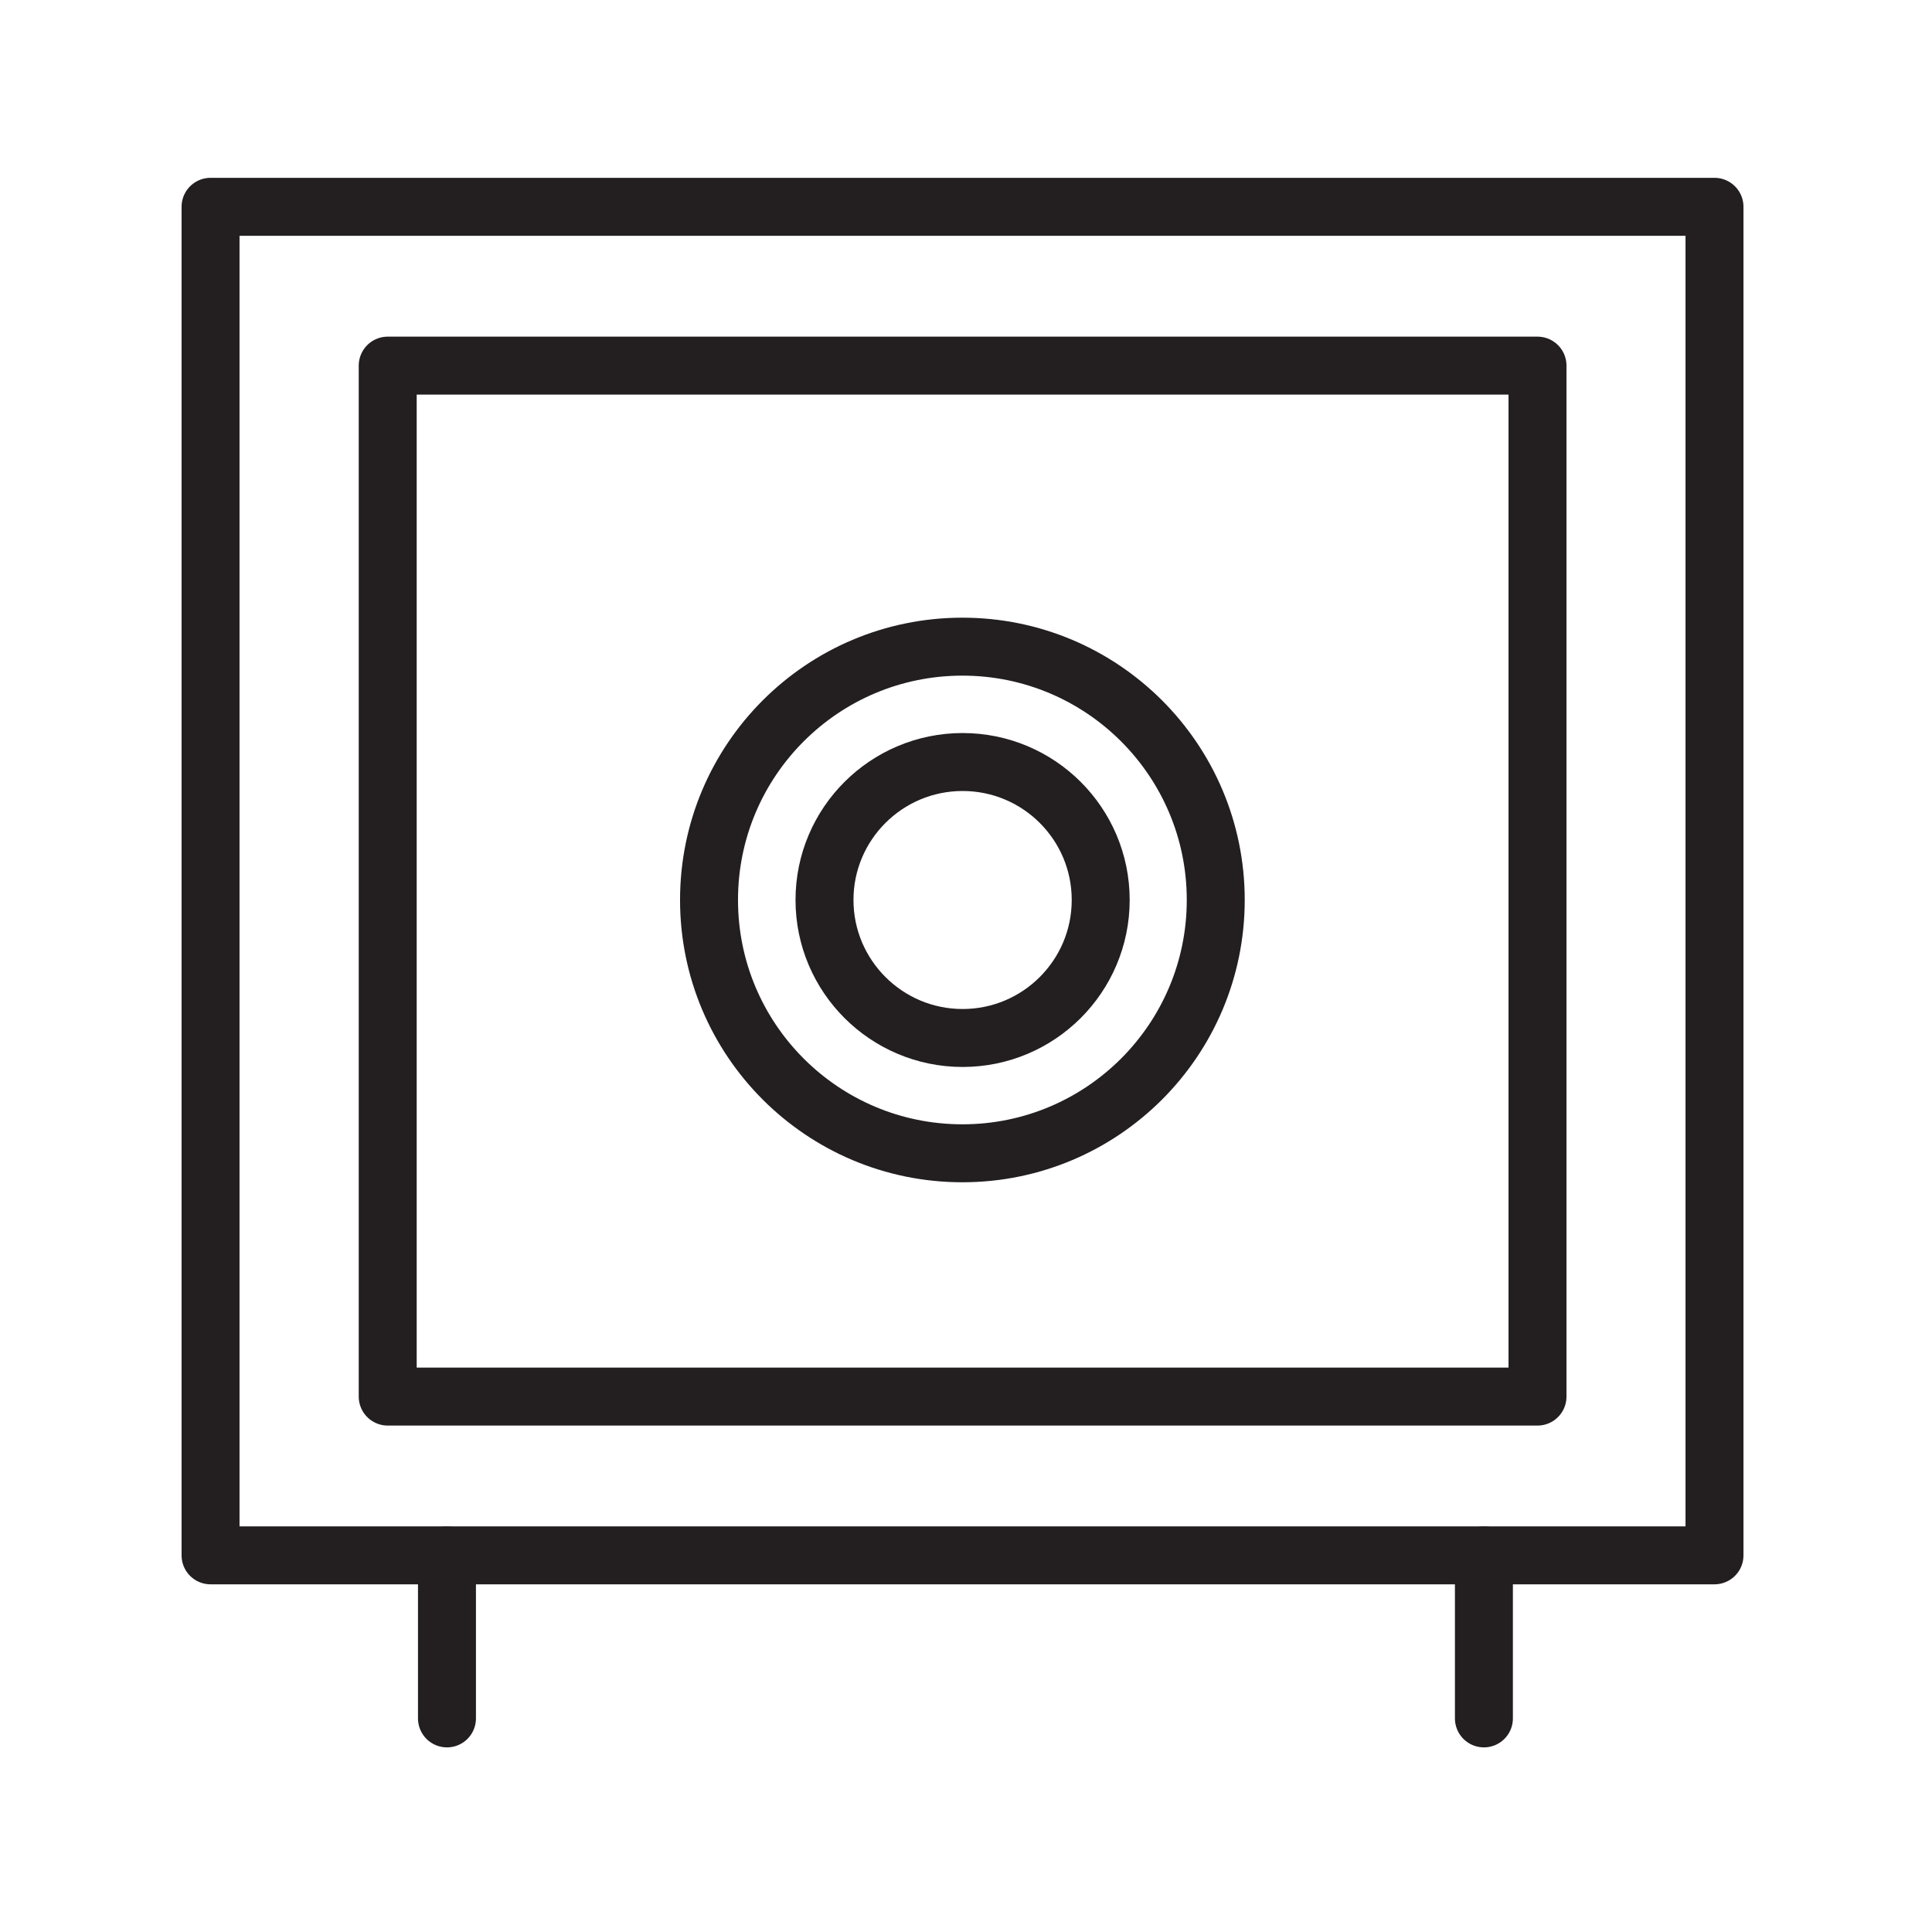
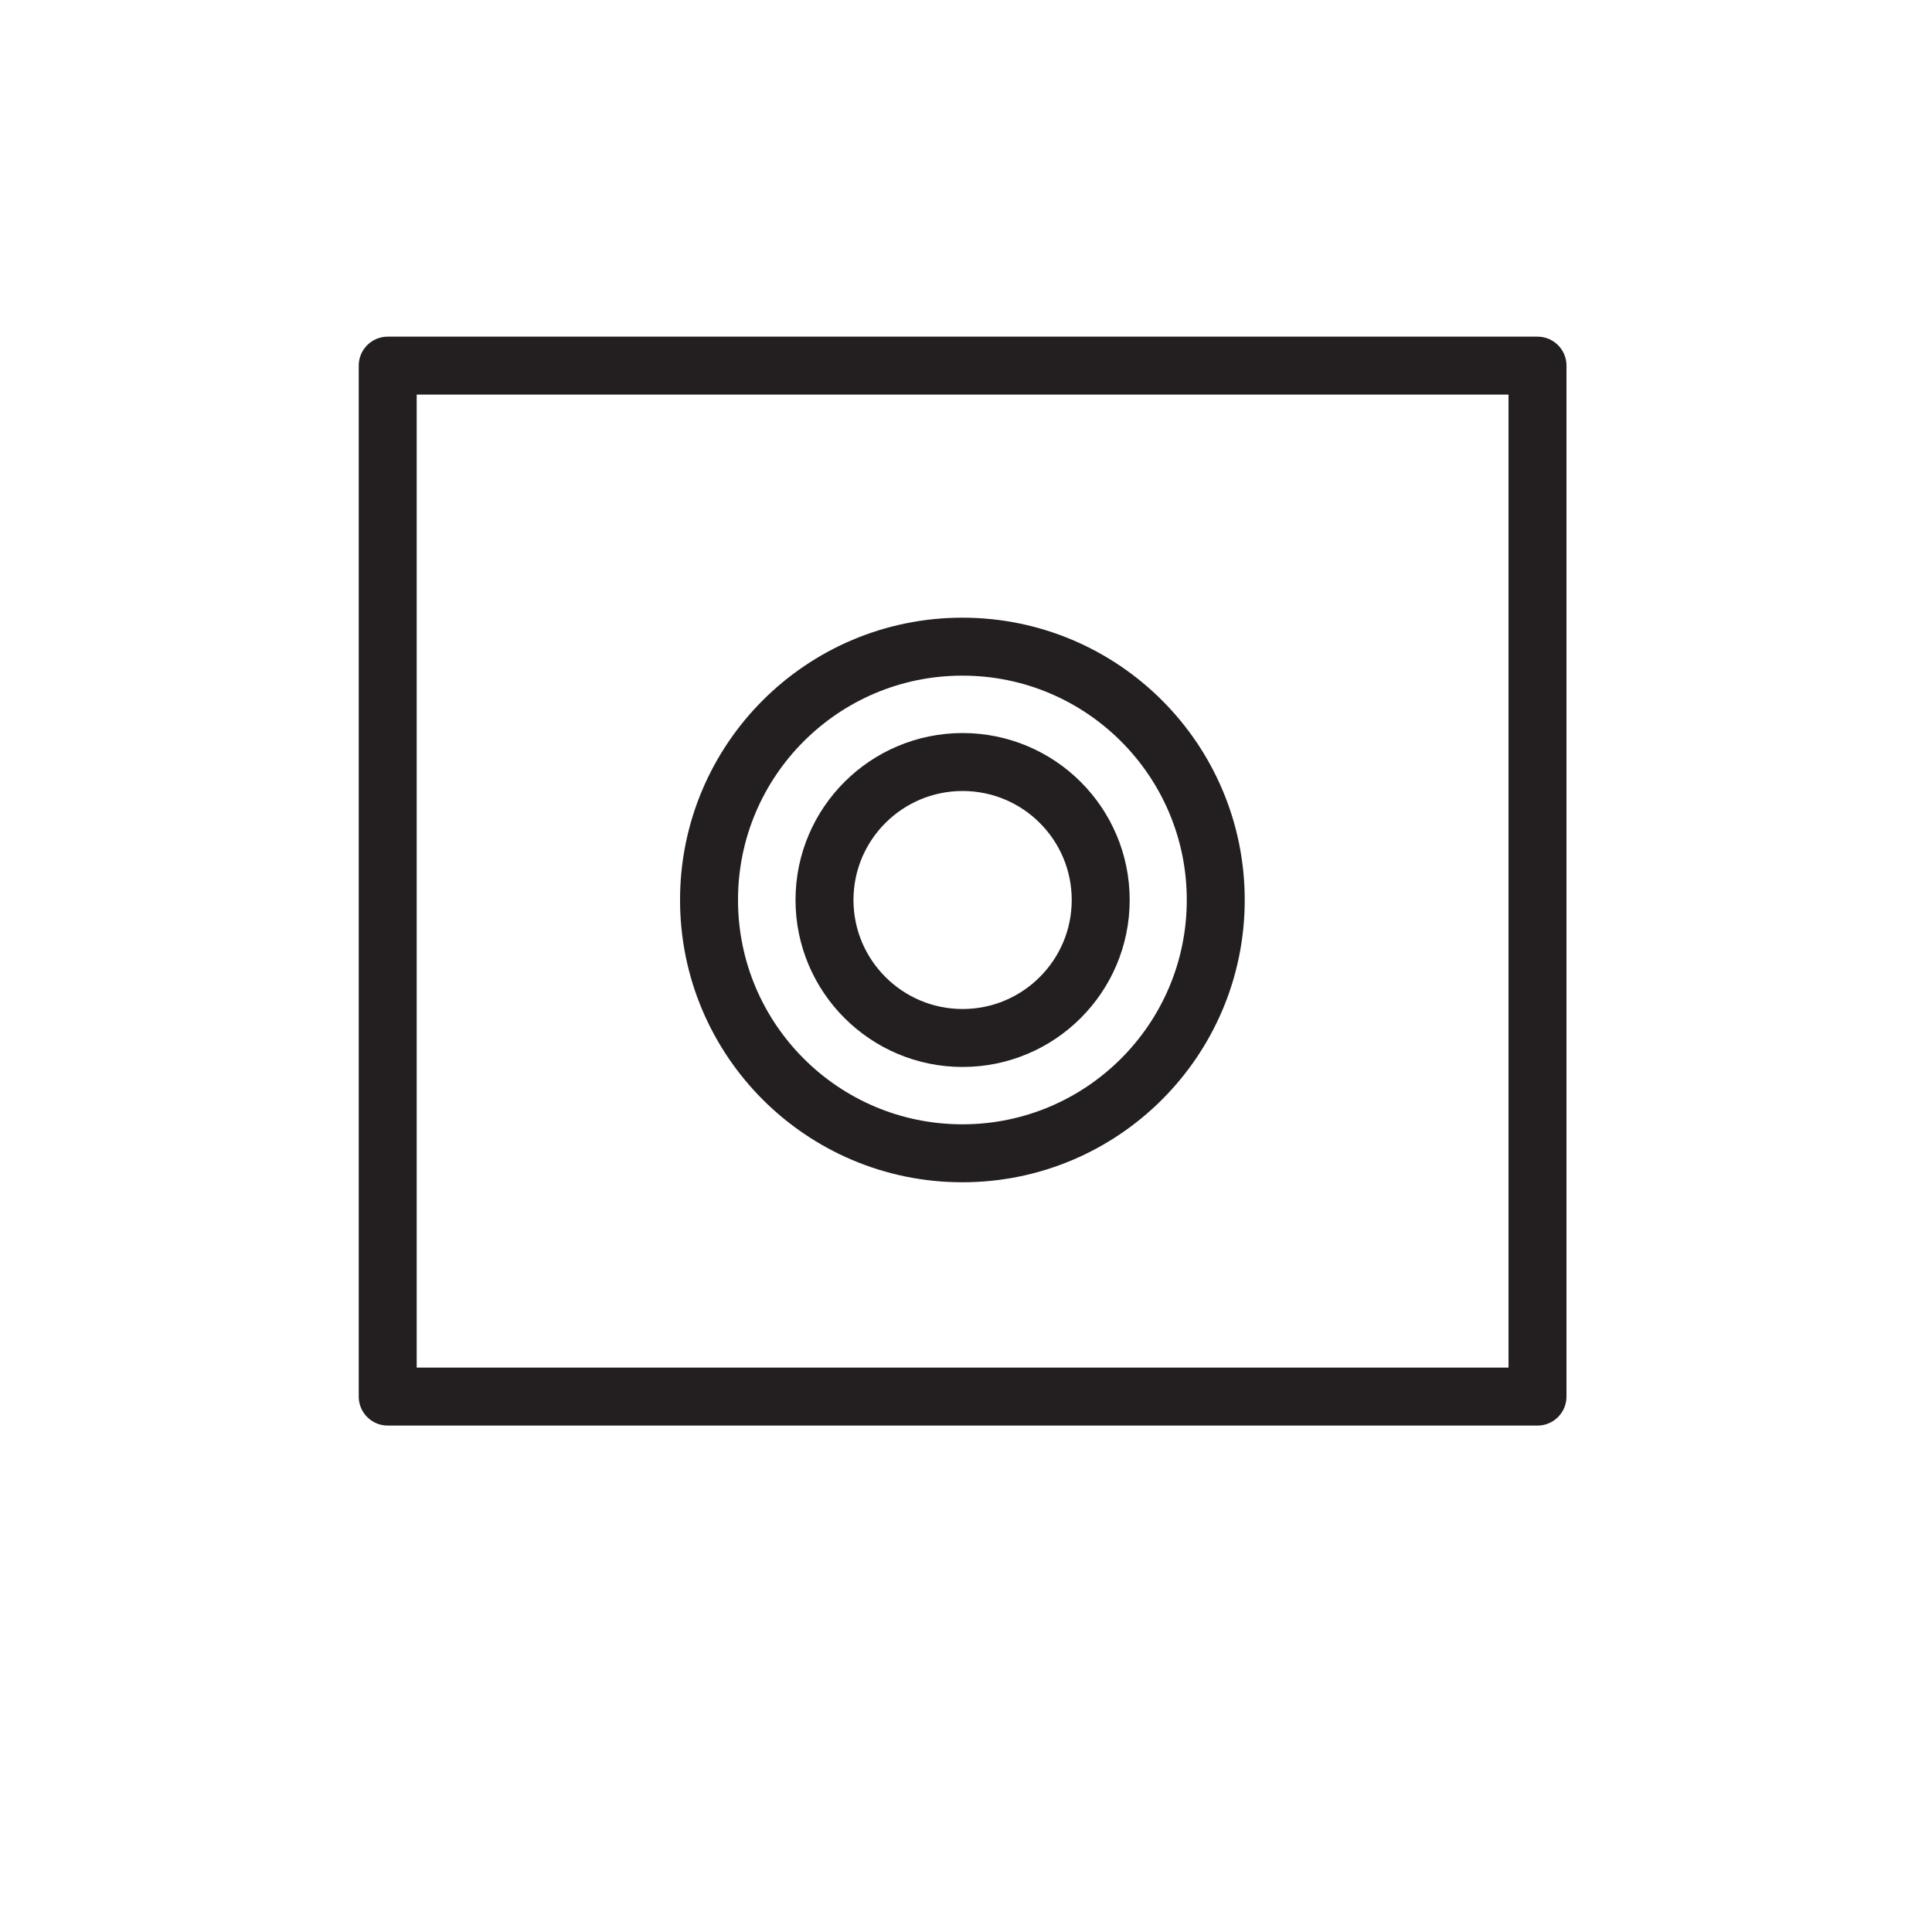
<svg xmlns="http://www.w3.org/2000/svg" width="100" height="100" viewBox="0 0 100 100" fill="none">
-   <path d="M88.742 10.704H10.898V80.504H88.742V10.704Z" stroke="#231F20" stroke-width="3" stroke-miterlimit="10" stroke-linecap="round" stroke-linejoin="round" />
  <path d="M79.581 18.925H20.068V72.287H79.581V18.925Z" stroke="#231F20" stroke-width="3" stroke-miterlimit="10" stroke-linecap="round" stroke-linejoin="round" />
-   <path d="M23.135 80.504V88.944" stroke="#231F20" stroke-width="3" stroke-miterlimit="10" stroke-linecap="round" stroke-linejoin="round" />
-   <path d="M76.807 80.504V88.944" stroke="#231F20" stroke-width="3" stroke-miterlimit="10" stroke-linecap="round" stroke-linejoin="round" />
  <path d="M56.972 46.582C56.972 50.529 53.768 53.726 49.824 53.726C45.885 53.726 42.676 50.529 42.676 46.582C42.676 42.635 45.885 39.442 49.824 39.442C53.767 39.442 56.972 42.635 56.972 46.582Z" stroke="#231F20" stroke-width="3" stroke-miterlimit="10" stroke-linecap="round" stroke-linejoin="round" />
  <path d="M49.813 59.694C57.055 59.694 62.927 53.824 62.927 46.582C62.927 39.341 57.055 33.471 49.813 33.471C42.57 33.471 36.699 39.341 36.699 46.582C36.699 53.824 42.57 59.694 49.813 59.694Z" stroke="#231F20" stroke-width="3" stroke-miterlimit="10" stroke-linecap="round" stroke-linejoin="round" />
</svg>